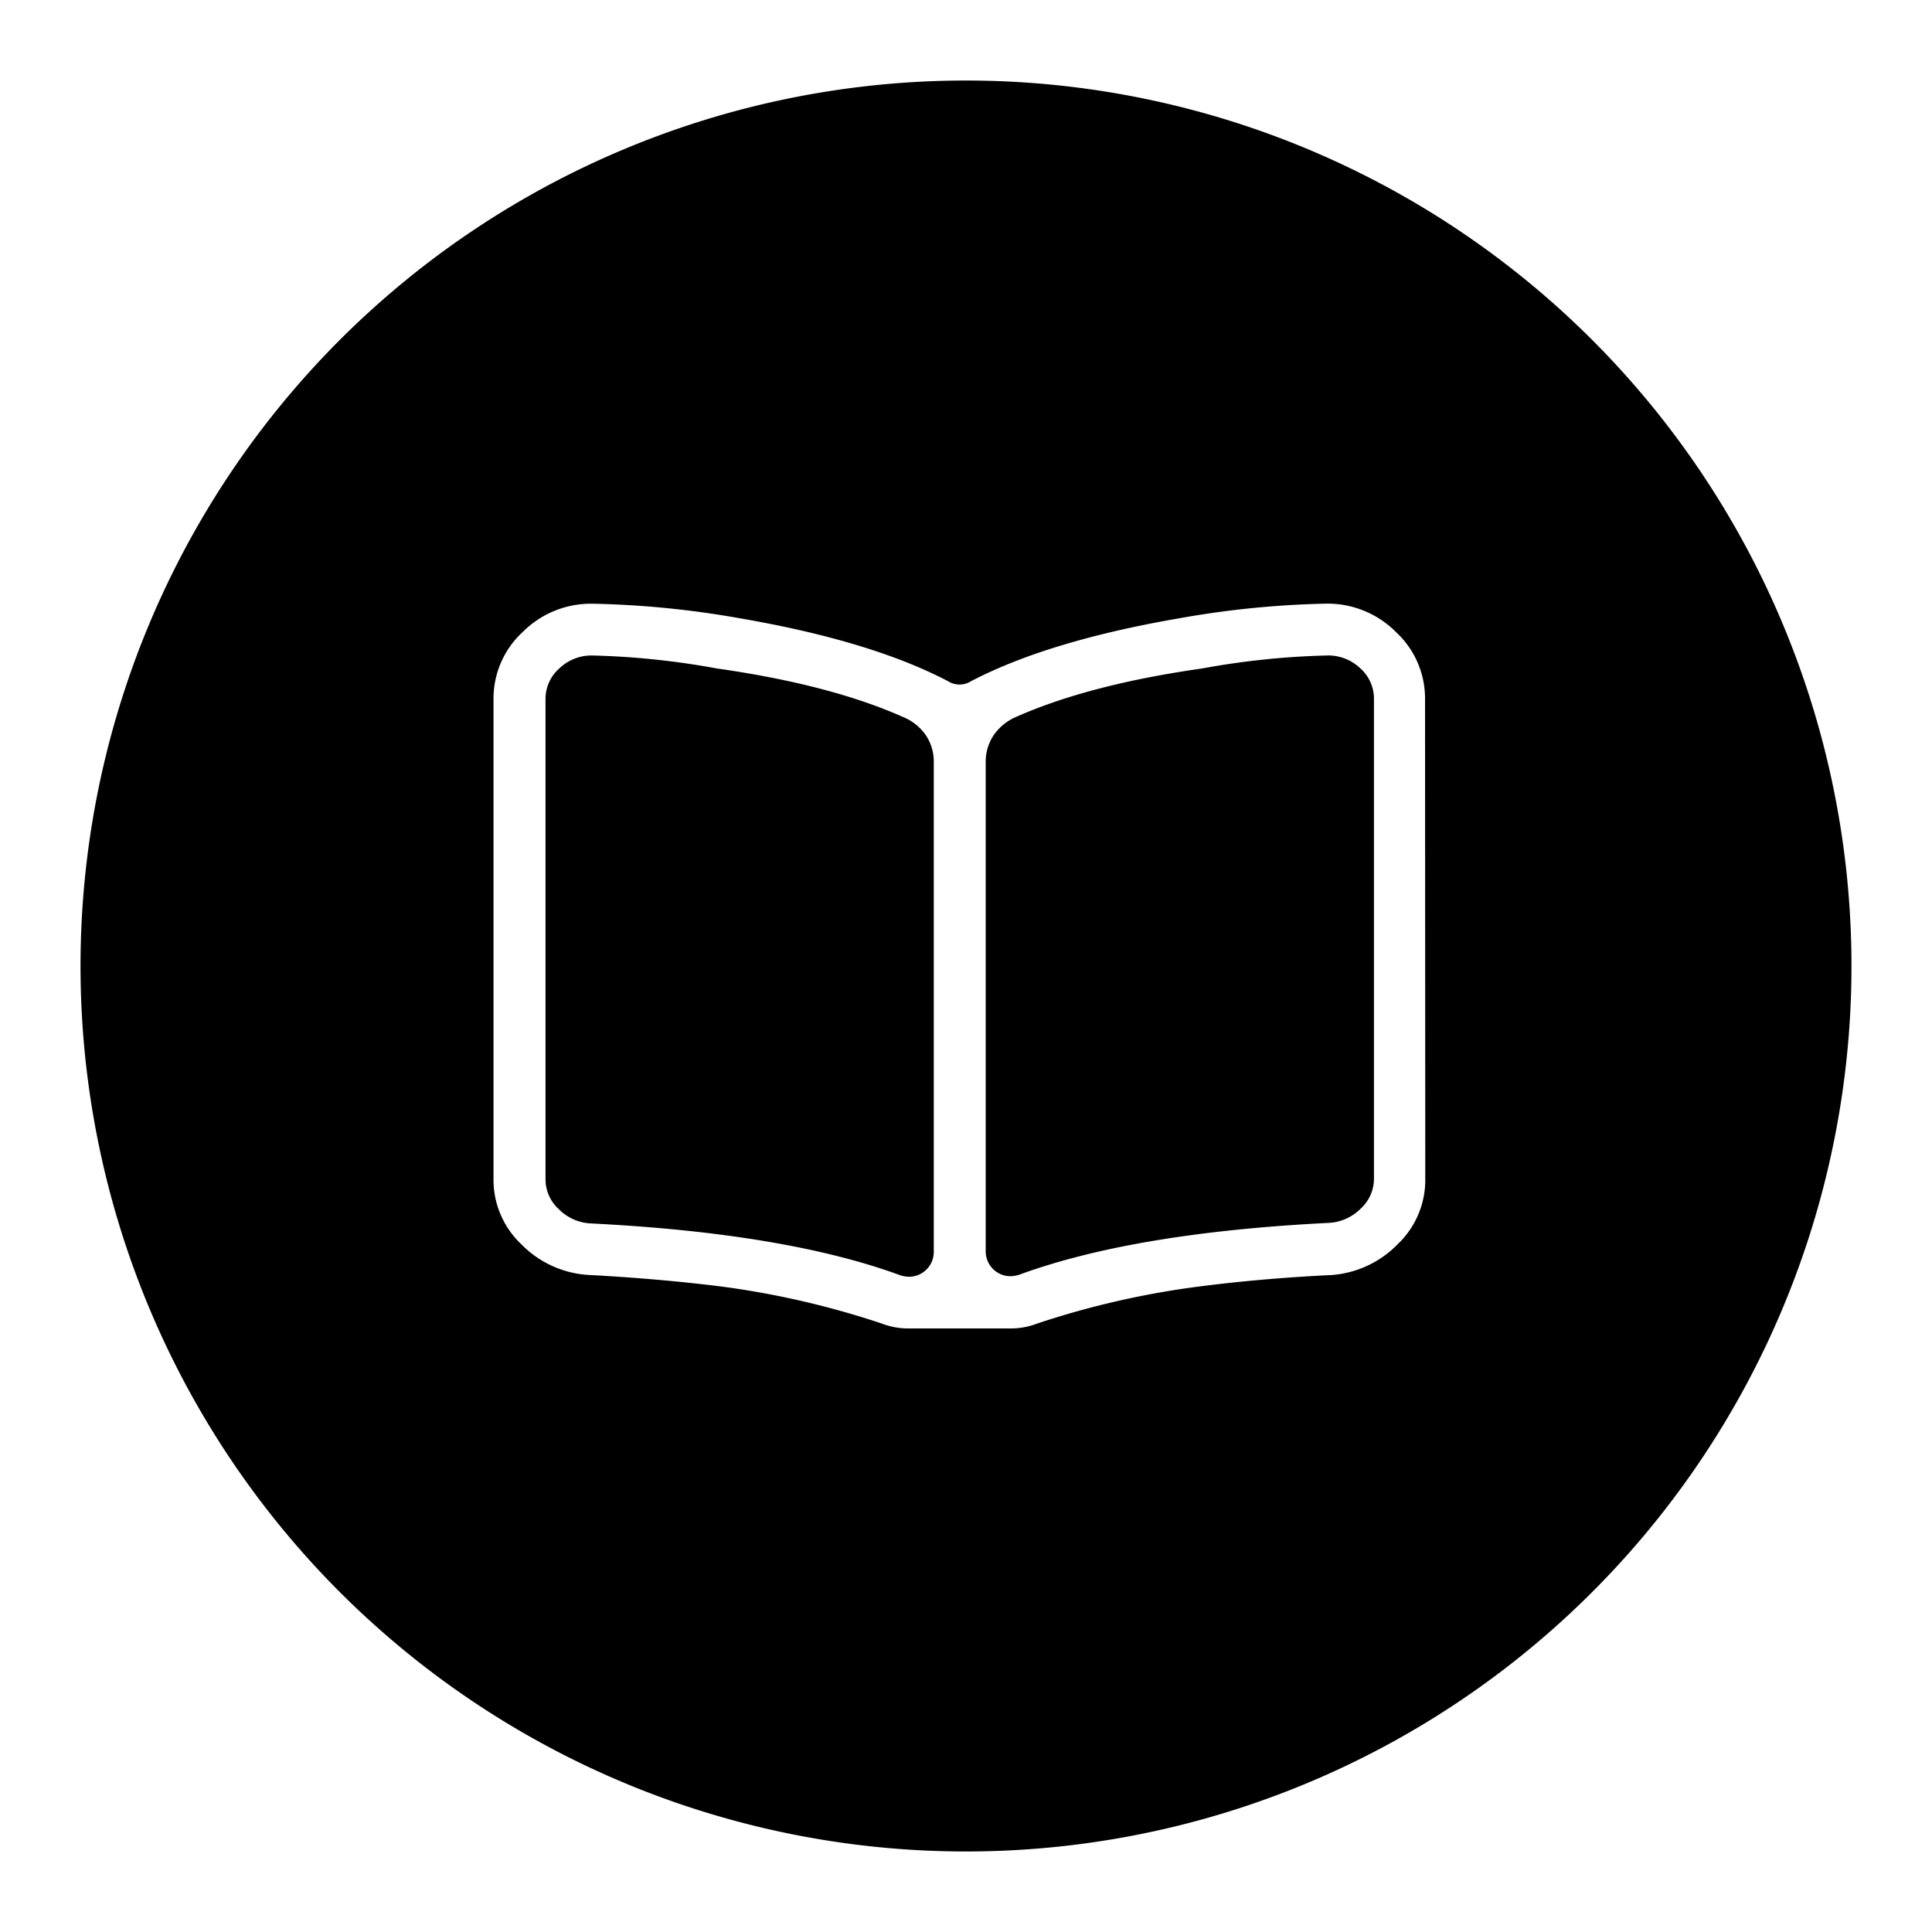
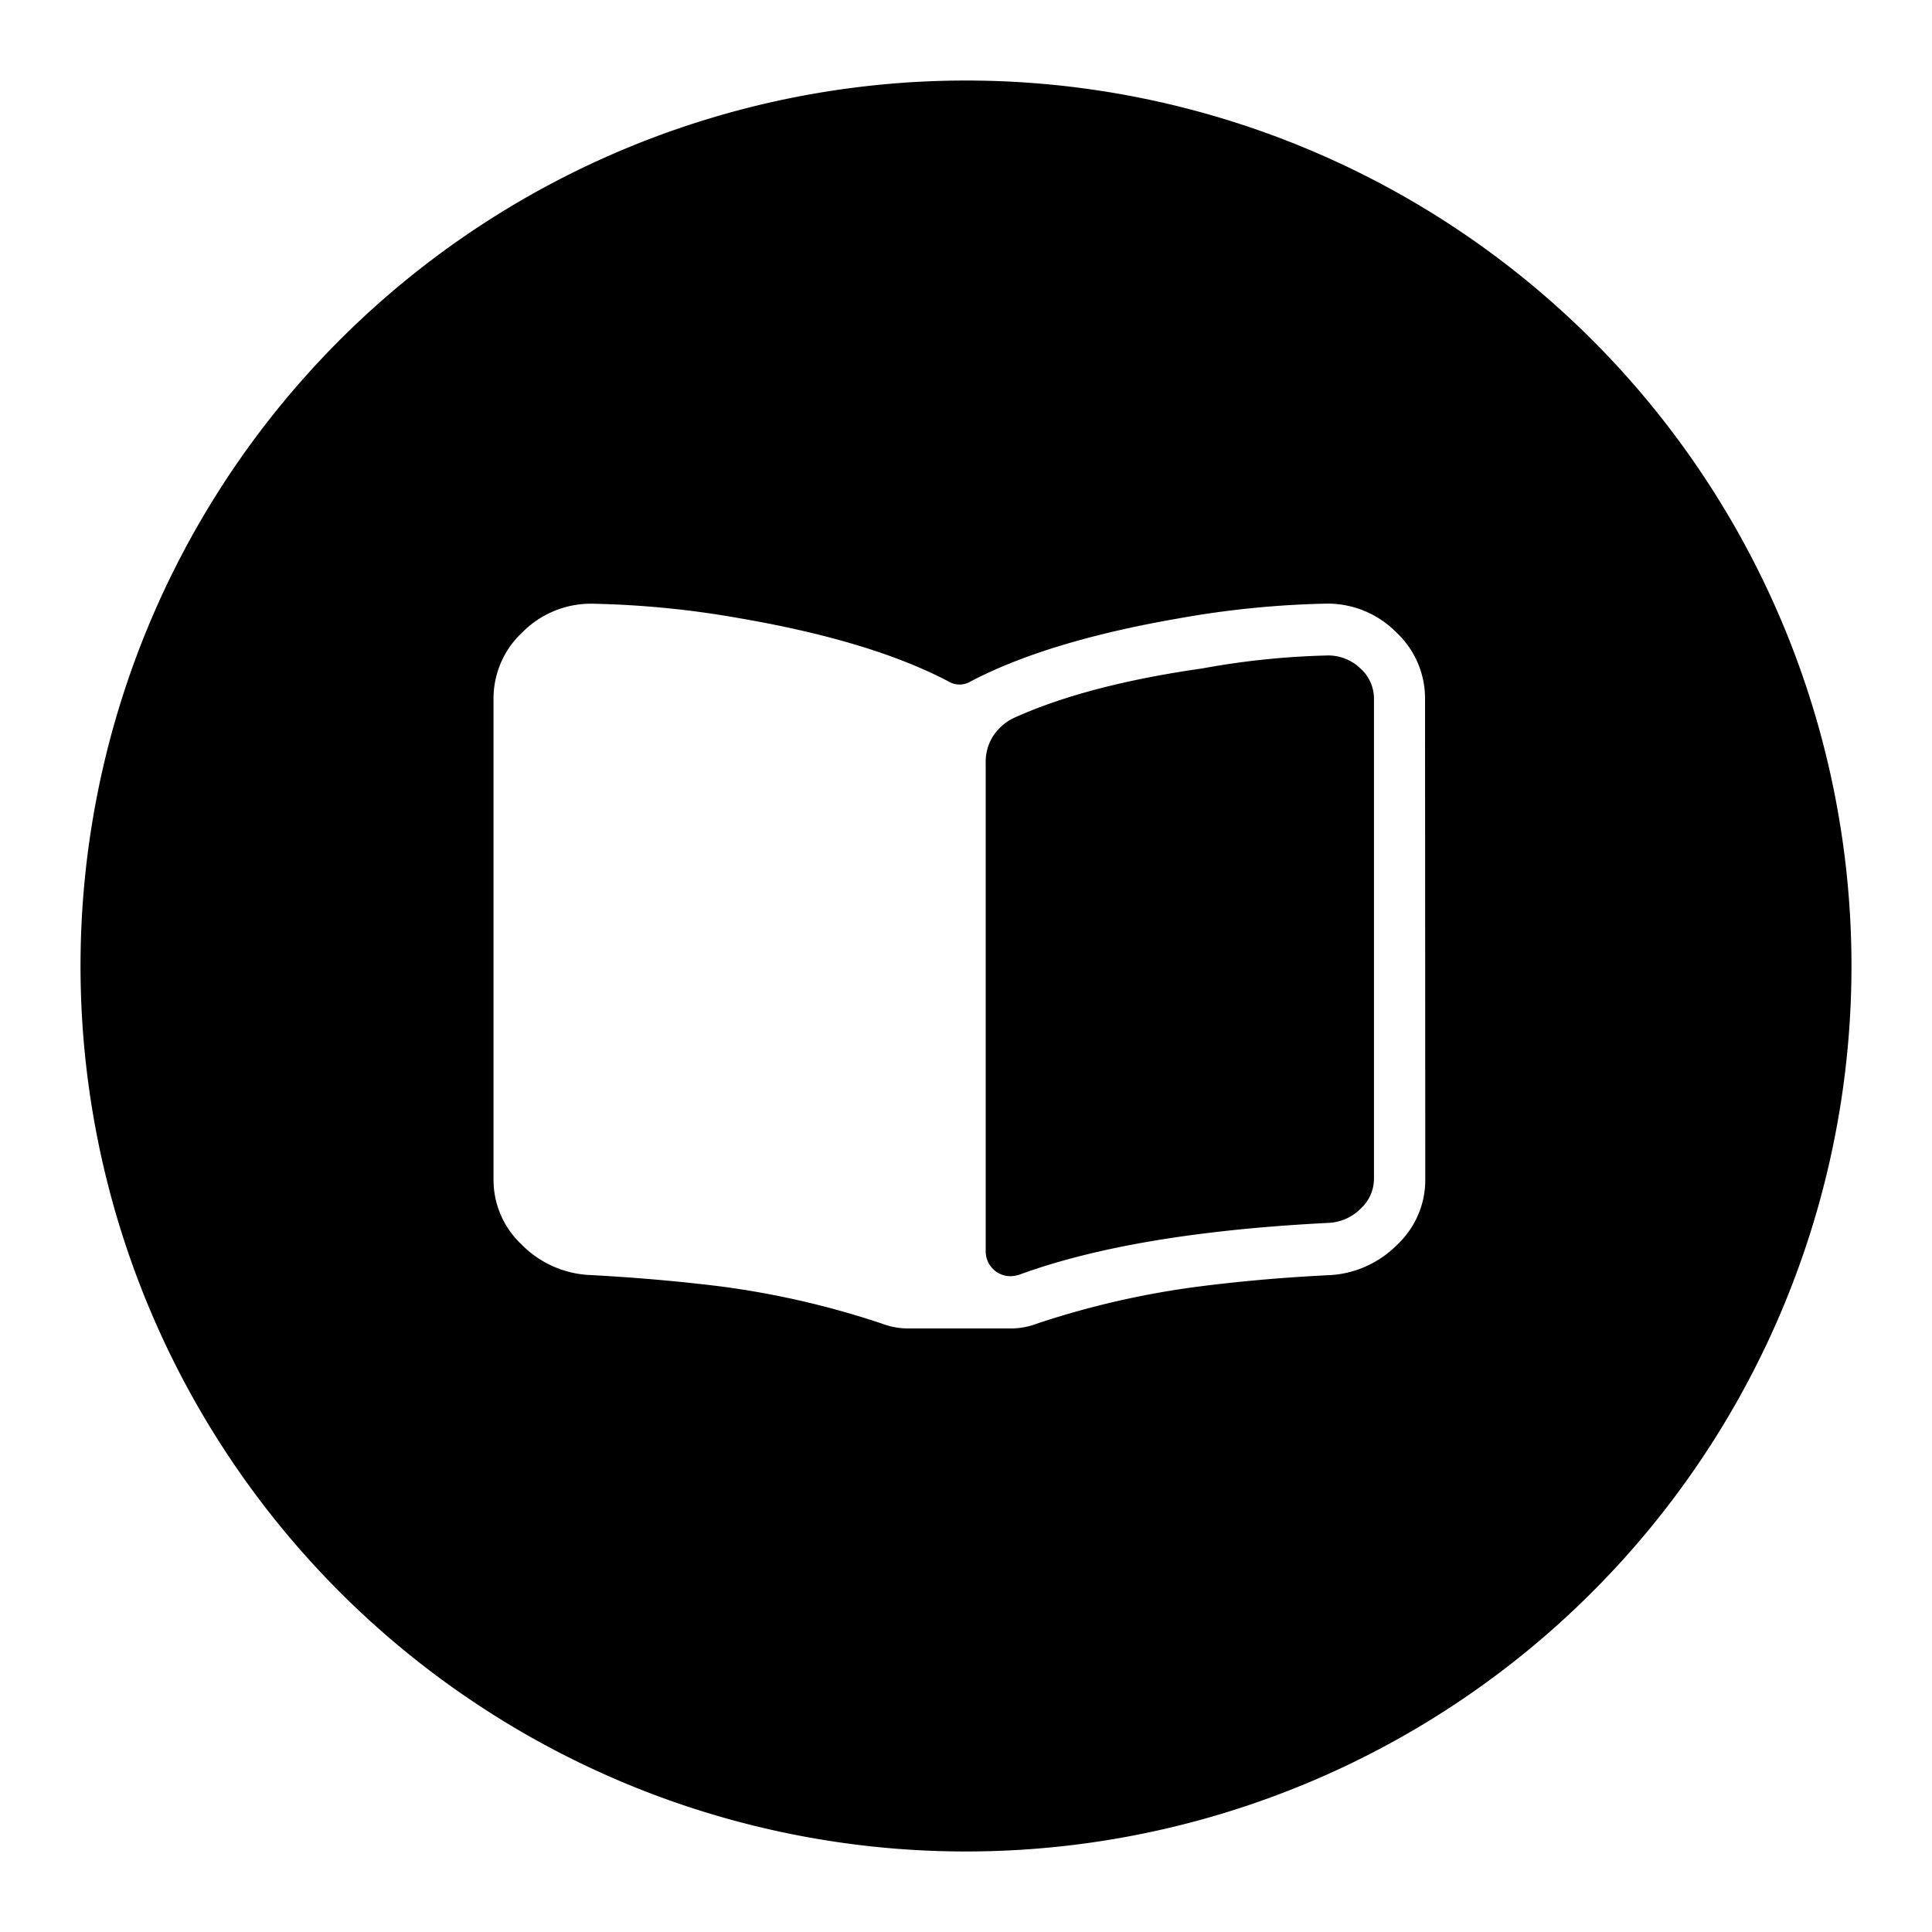
<svg xmlns="http://www.w3.org/2000/svg" viewBox="0 0 250 250">
  <title>fuentes_consulta_books</title>
  <g id="Layer_7" data-name="Layer 7">
    <path d="M125,10.42A114.58,114.58,0,1,0,239.58,125,114.58,114.58,0,0,0,125,10.42Zm59.43,142.2a11.46,11.46,0,0,1-3.56,8.37,13.3,13.3,0,0,1-8.58,4q-8.79.42-16.95,1.46a111.33,111.33,0,0,0-21.14,4.82,9.41,9.41,0,0,1-3.34.63h-13.4a9.5,9.5,0,0,1-3.35-.63A111.21,111.21,0,0,0,93,166.43q-8.16-1-17-1.46a13.3,13.3,0,0,1-8.58-4,11.46,11.46,0,0,1-3.56-8.37V90.47a11.7,11.7,0,0,1,3.77-8.68,12.47,12.47,0,0,1,9-3.67A121.76,121.76,0,0,1,95.7,80q17,2.92,27,8.16a2.77,2.77,0,0,0,2.93,0q10-5.23,27-8.16a121.76,121.76,0,0,1,19-1.89,12.47,12.47,0,0,1,9,3.67,11.7,11.7,0,0,1,3.77,8.68Z" />
    <path d="M171.66,84.82a102.81,102.81,0,0,0-16.11,1.68q-14.66,2.09-24.07,6.27a6.73,6.73,0,0,0-2.93,2.41,6.16,6.16,0,0,0-1,3.45V162a3.21,3.21,0,0,0,3.14,3.14,3.9,3.9,0,0,0,1.25-.21q14.86-5.44,40.18-6.7a6.28,6.28,0,0,0,4-1.88,5.23,5.23,0,0,0,1.67-3.77V90.47a5.25,5.25,0,0,0-1.78-4A6,6,0,0,0,171.66,84.82Z" />
-     <path d="M116.83,92.77q-9.4-4.18-24.06-6.27a102.81,102.81,0,0,0-16.11-1.68,6,6,0,0,0-4.29,1.68,5.25,5.25,0,0,0-1.78,4v62.15a5.23,5.23,0,0,0,1.67,3.77,6.26,6.26,0,0,0,4,1.88q25.32,1.26,40.18,6.7a3.86,3.86,0,0,0,1.25.21,3.21,3.21,0,0,0,3.14-3.14V98.63a6.09,6.09,0,0,0-1-3.45A6.61,6.61,0,0,0,116.83,92.77Z" />
  </g>
</svg>